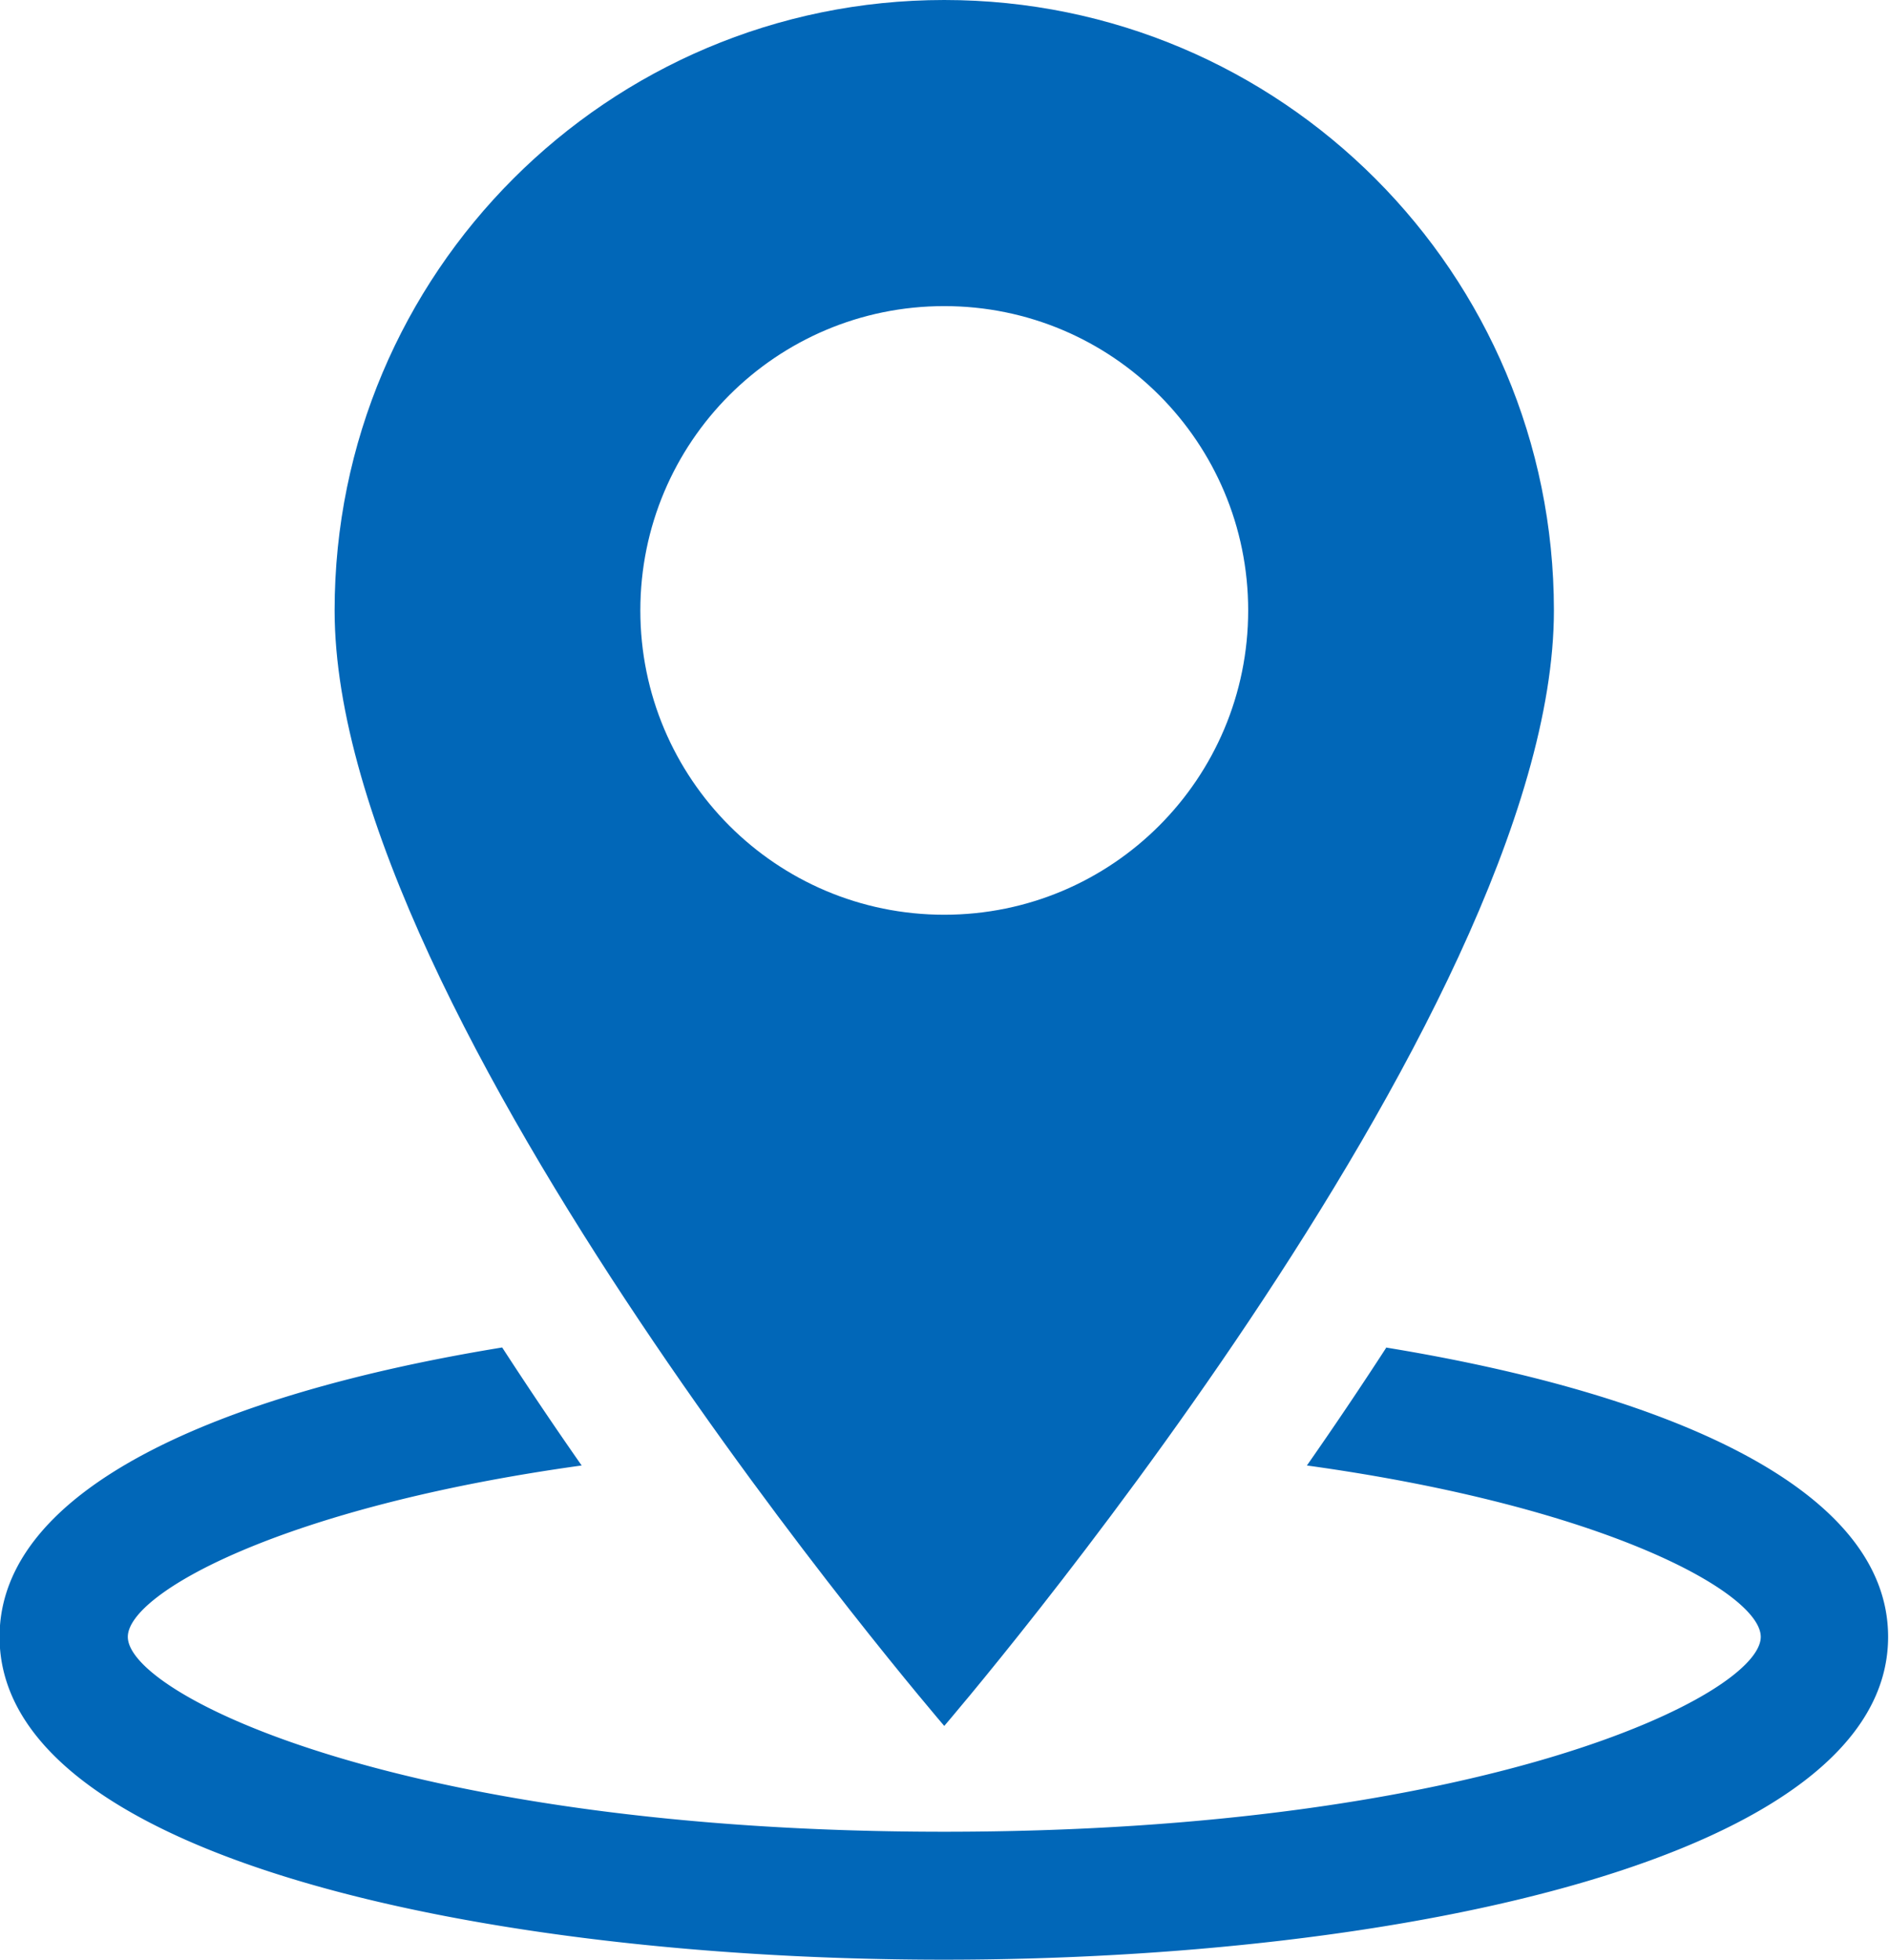
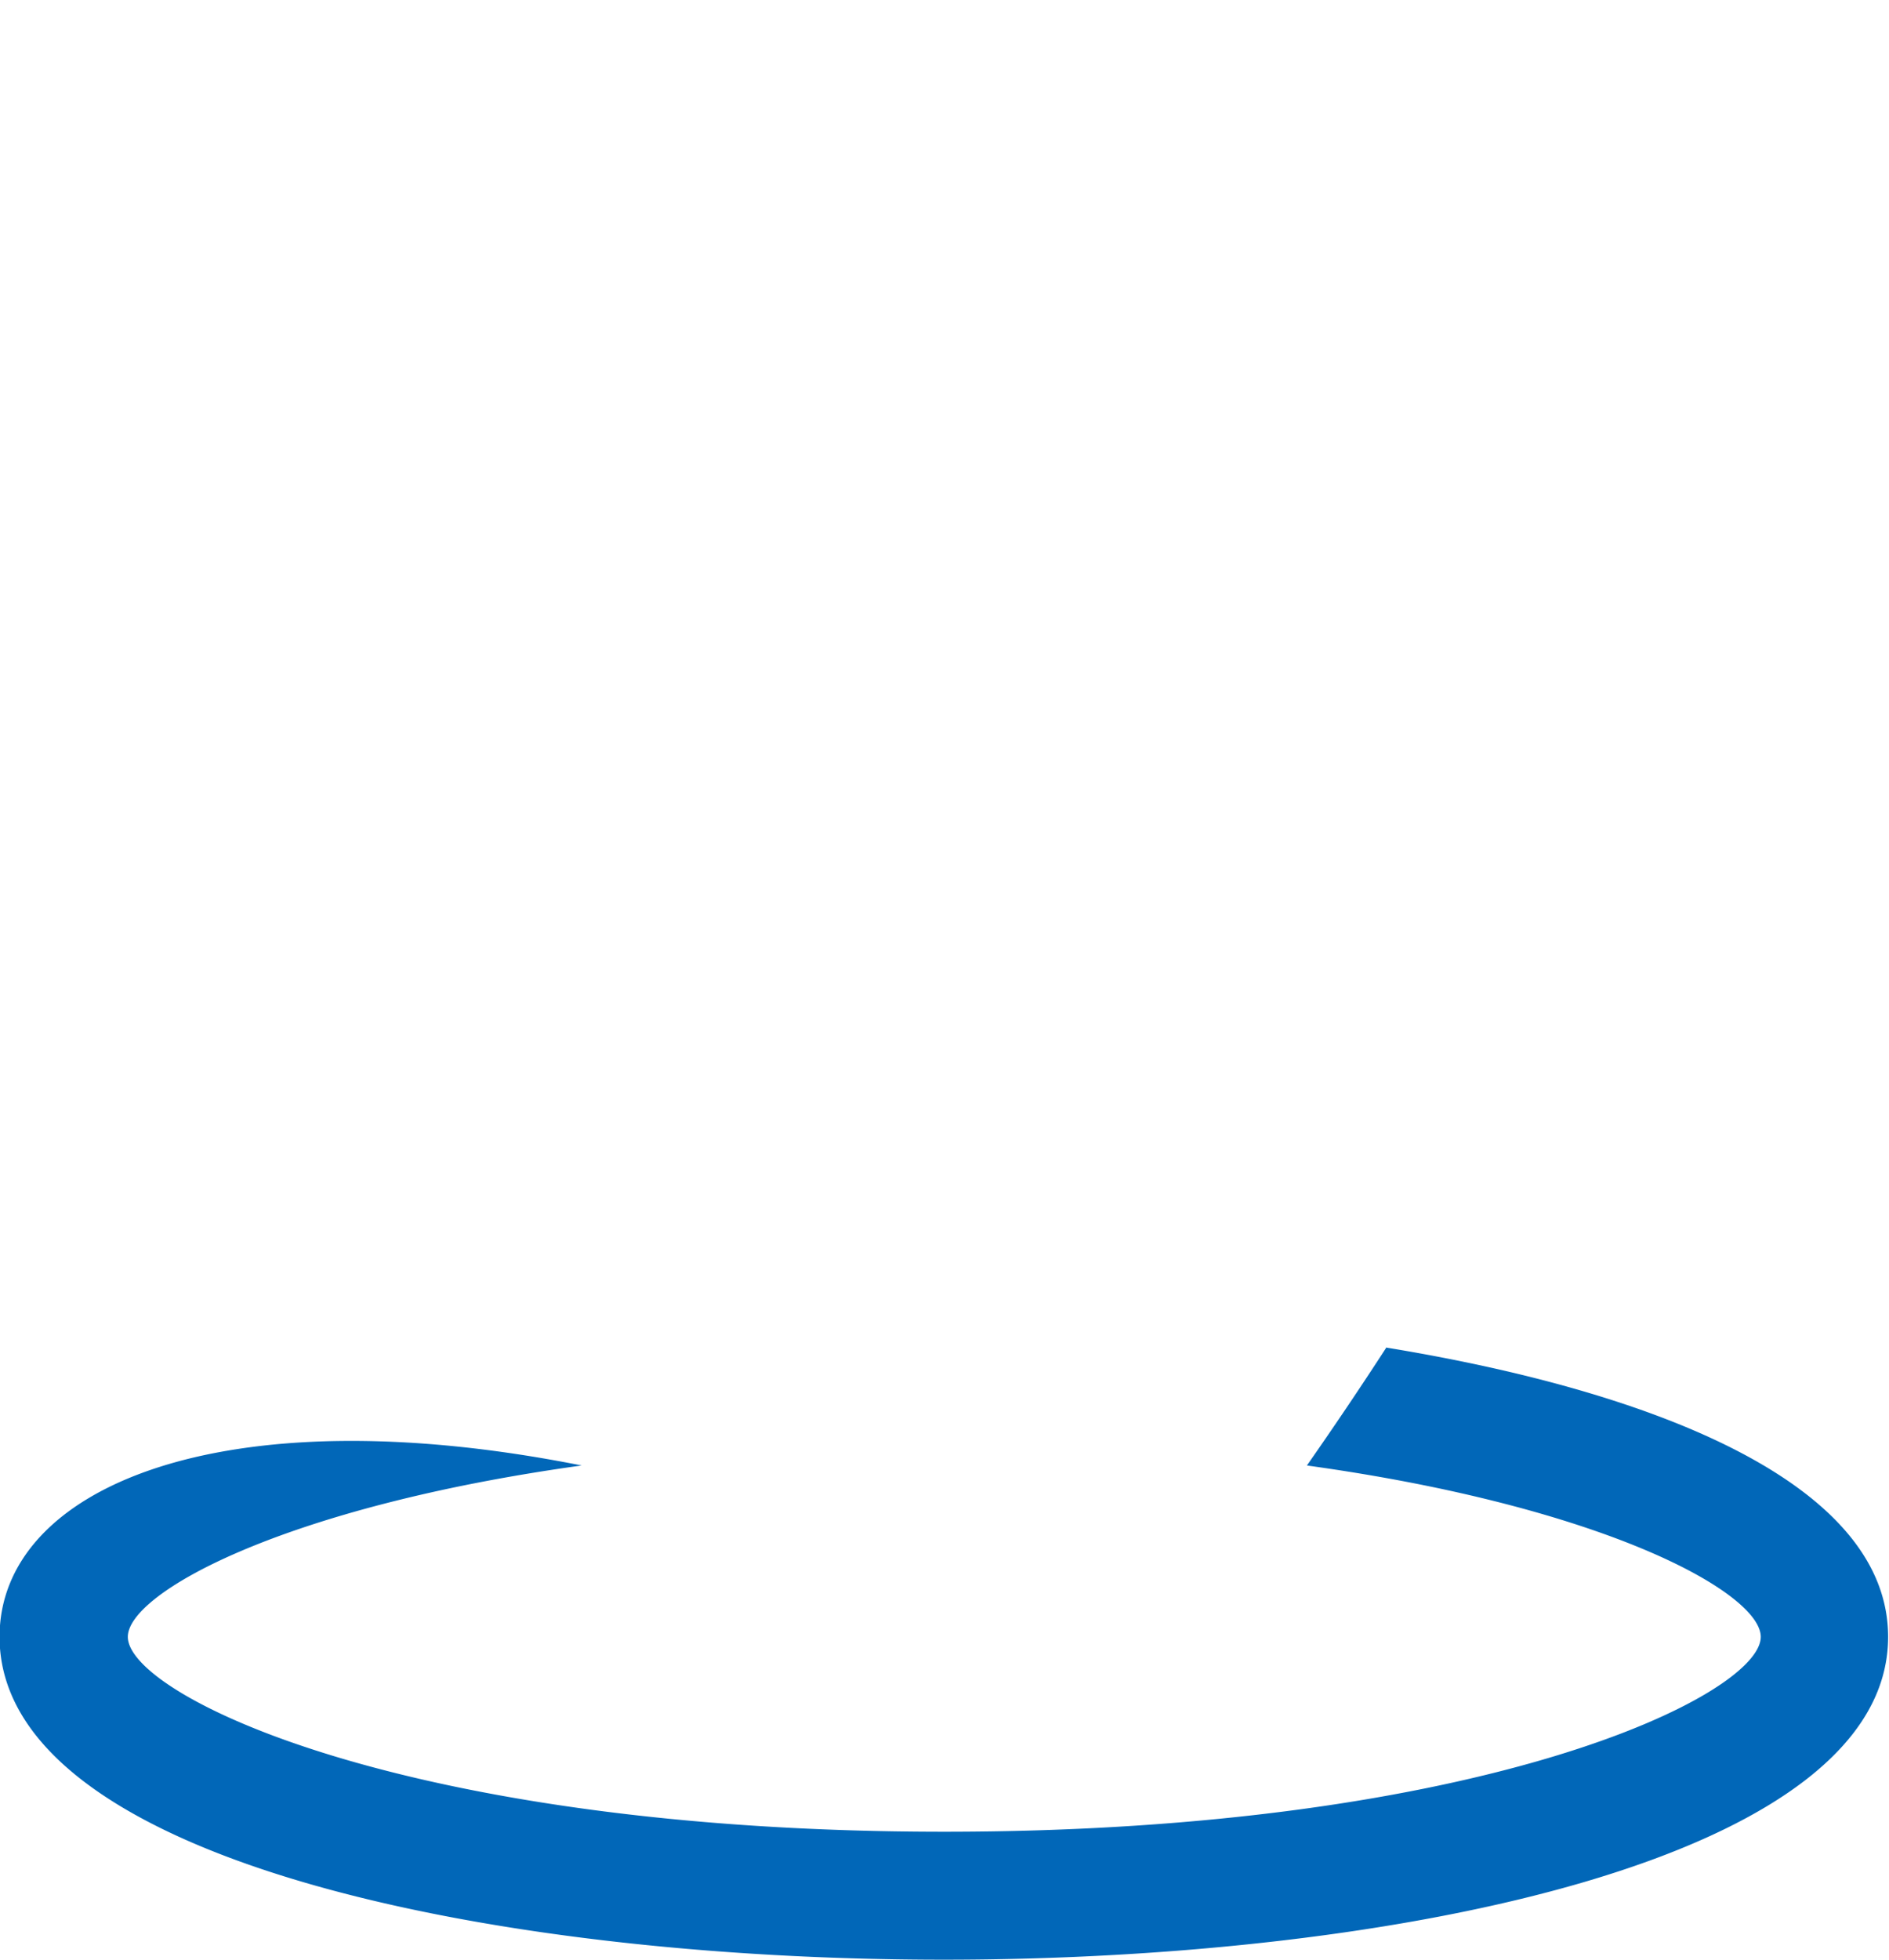
<svg xmlns="http://www.w3.org/2000/svg" fill="none" viewBox="0 0 108 112">
  <g fill="#0167B8" clip-path="url(#a)">
-     <path d="M79.264 77.01a234.255 234.255 0 0 1-4.544 6.745c17.17 2.377 25.948 7.313 25.948 9.794 0 3.333-15.879 11.138-46.68 11.138-30.802 0-46.68-7.805-46.68-11.138 0-2.481 8.803-7.417 25.947-9.794a234.255 234.255 0 0 1-4.544-6.745C12.574 79.646-.025 85.047-.025 93.549-.025 106.237 27.962 112 53.962 112c26 0 53.987-5.789 53.987-18.451 0-8.502-12.6-13.903-28.736-16.54h.051Z" />
-     <path d="M53.986 0C34.751 0 19.131 15.609 19.131 34.887c0 23.258 34.855 63.753 34.855 63.753s34.856-40.495 34.856-63.753C88.842 15.609 73.247 0 53.986 0Zm0 52.279c-9.604 0-17.376-7.779-17.376-17.392s7.772-17.392 17.376-17.392c9.605 0 17.376 7.779 17.376 17.392s-7.771 17.392-17.376 17.392Z" />
+     <path d="M79.264 77.01a234.255 234.255 0 0 1-4.544 6.745c17.17 2.377 25.948 7.313 25.948 9.794 0 3.333-15.879 11.138-46.68 11.138-30.802 0-46.68-7.805-46.68-11.138 0-2.481 8.803-7.417 25.947-9.794C12.574 79.646-.025 85.047-.025 93.549-.025 106.237 27.962 112 53.962 112c26 0 53.987-5.789 53.987-18.451 0-8.502-12.6-13.903-28.736-16.54h.051Z" />
  </g>
  <defs>
    <clipPath id="a">
      <path fill="#fff" d="M0 0h108v112H0z" />
    </clipPath>
  </defs>
</svg>